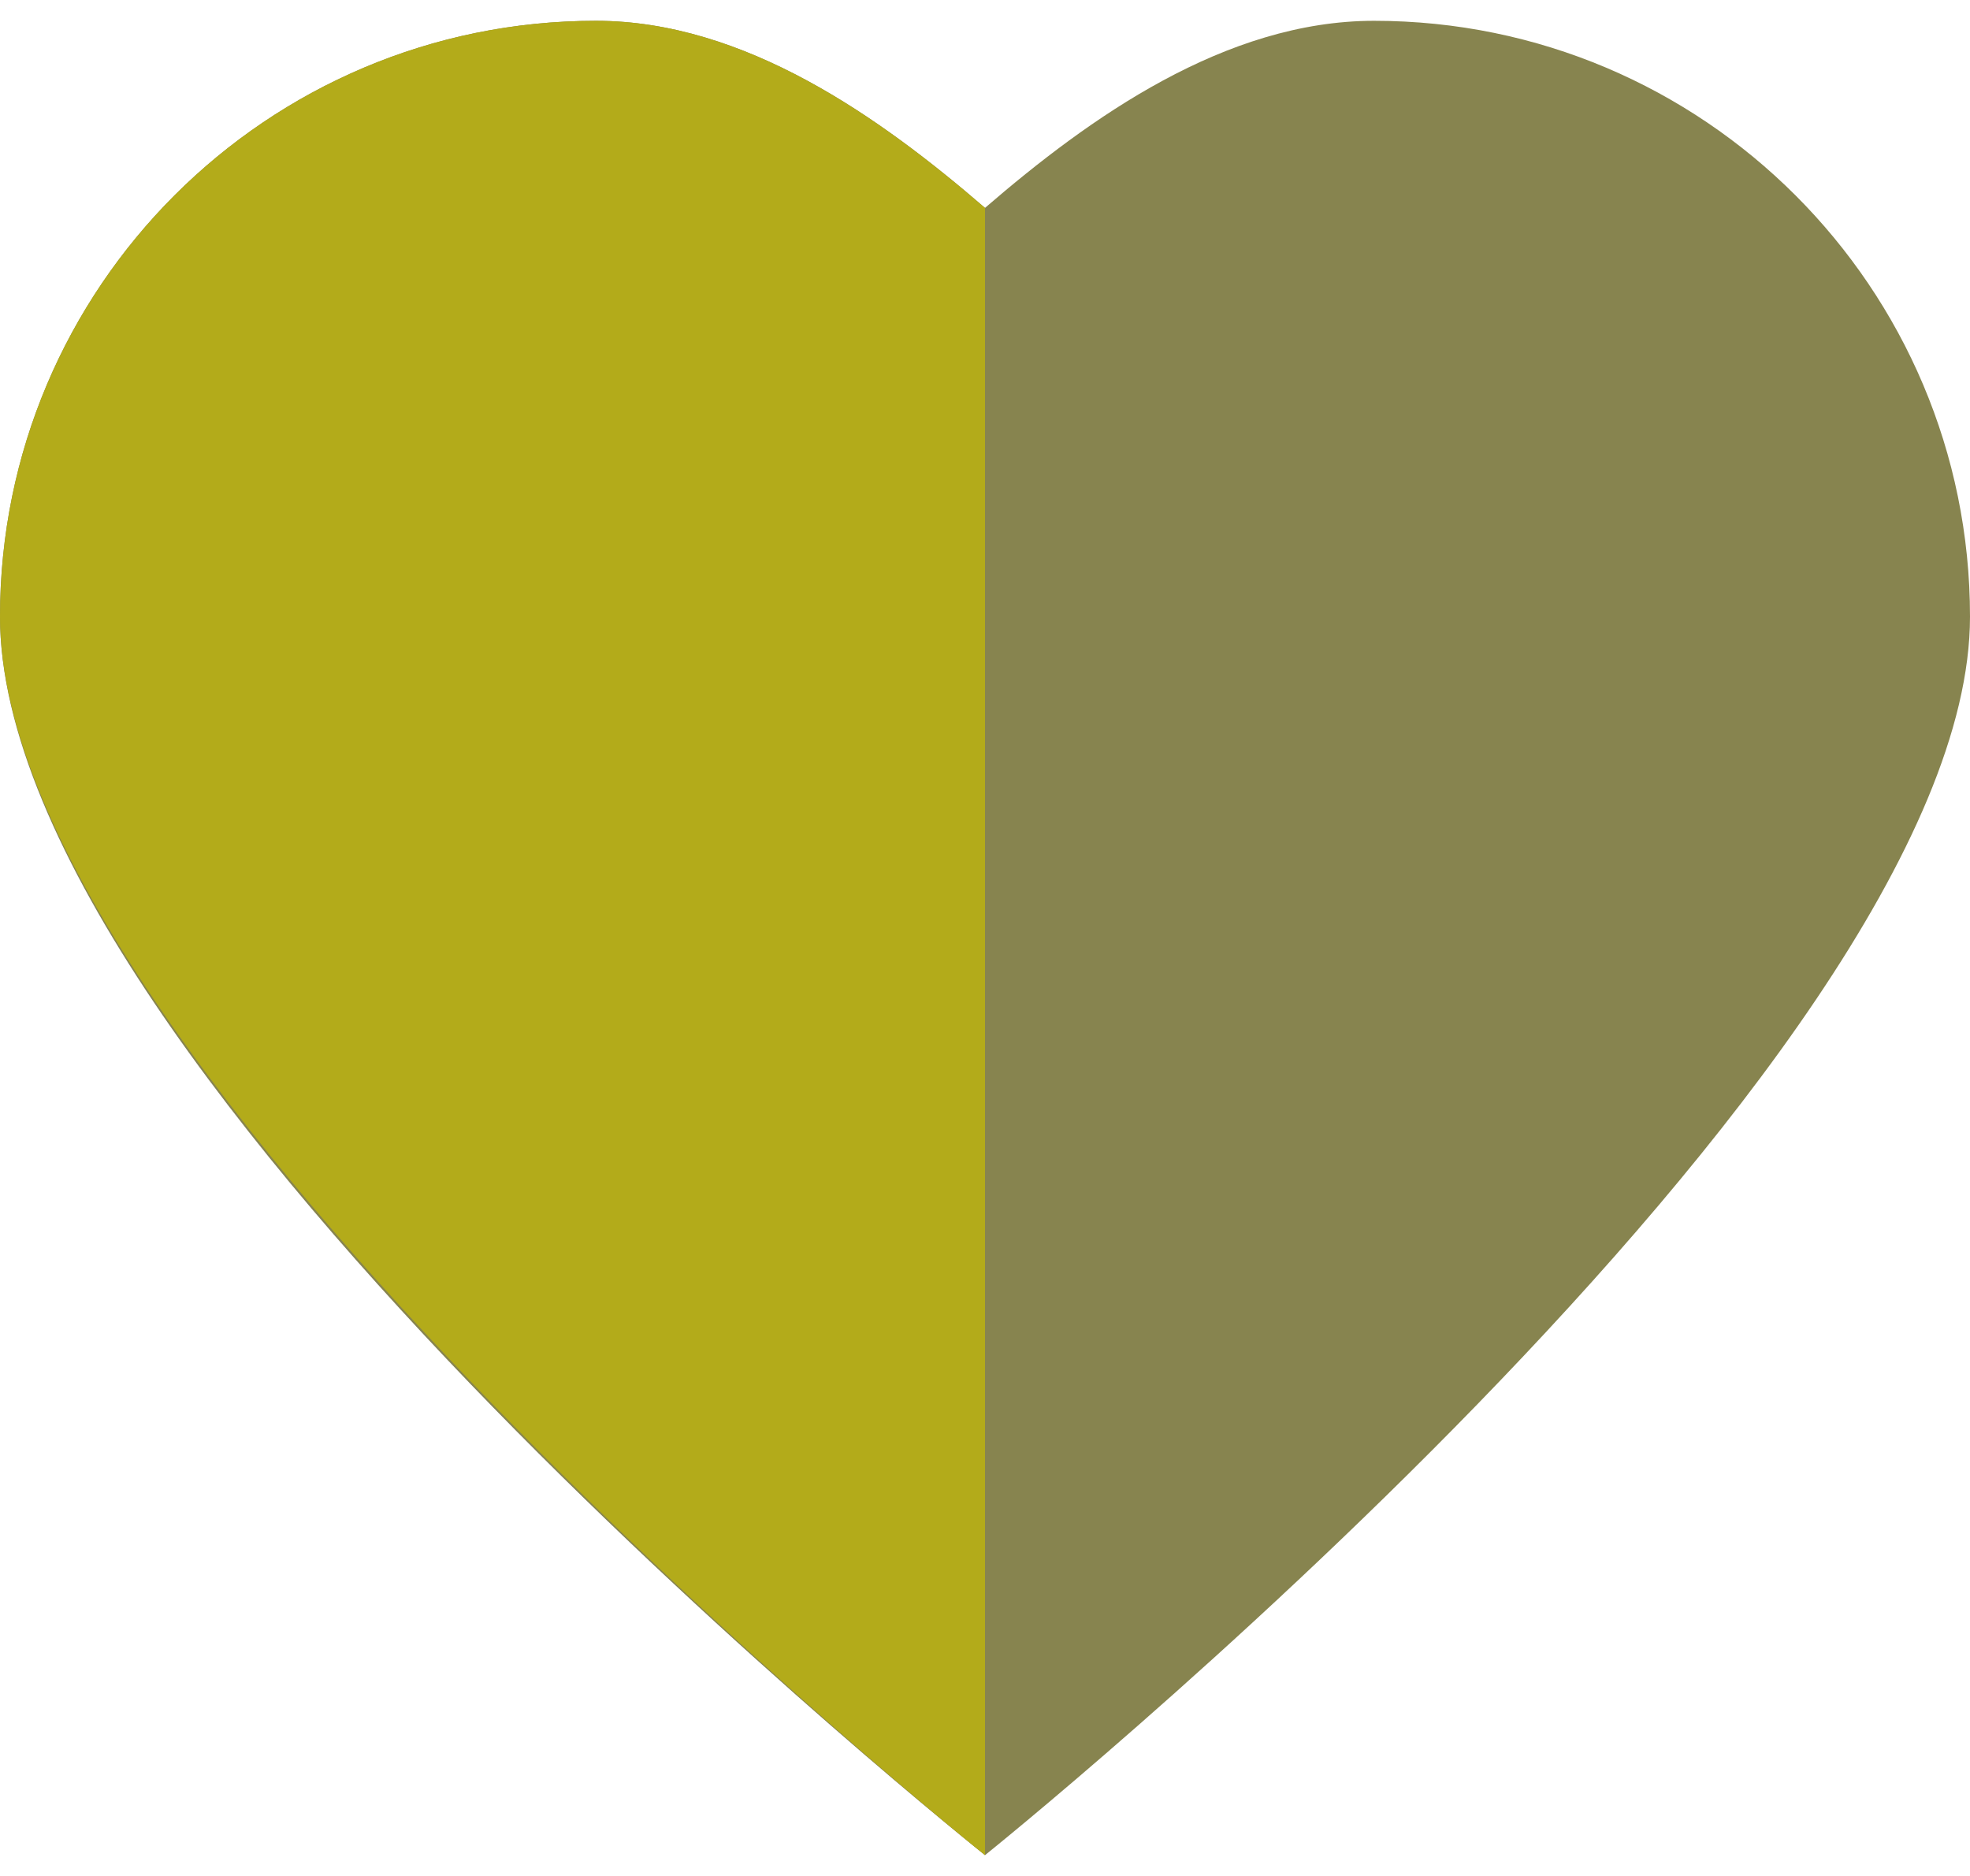
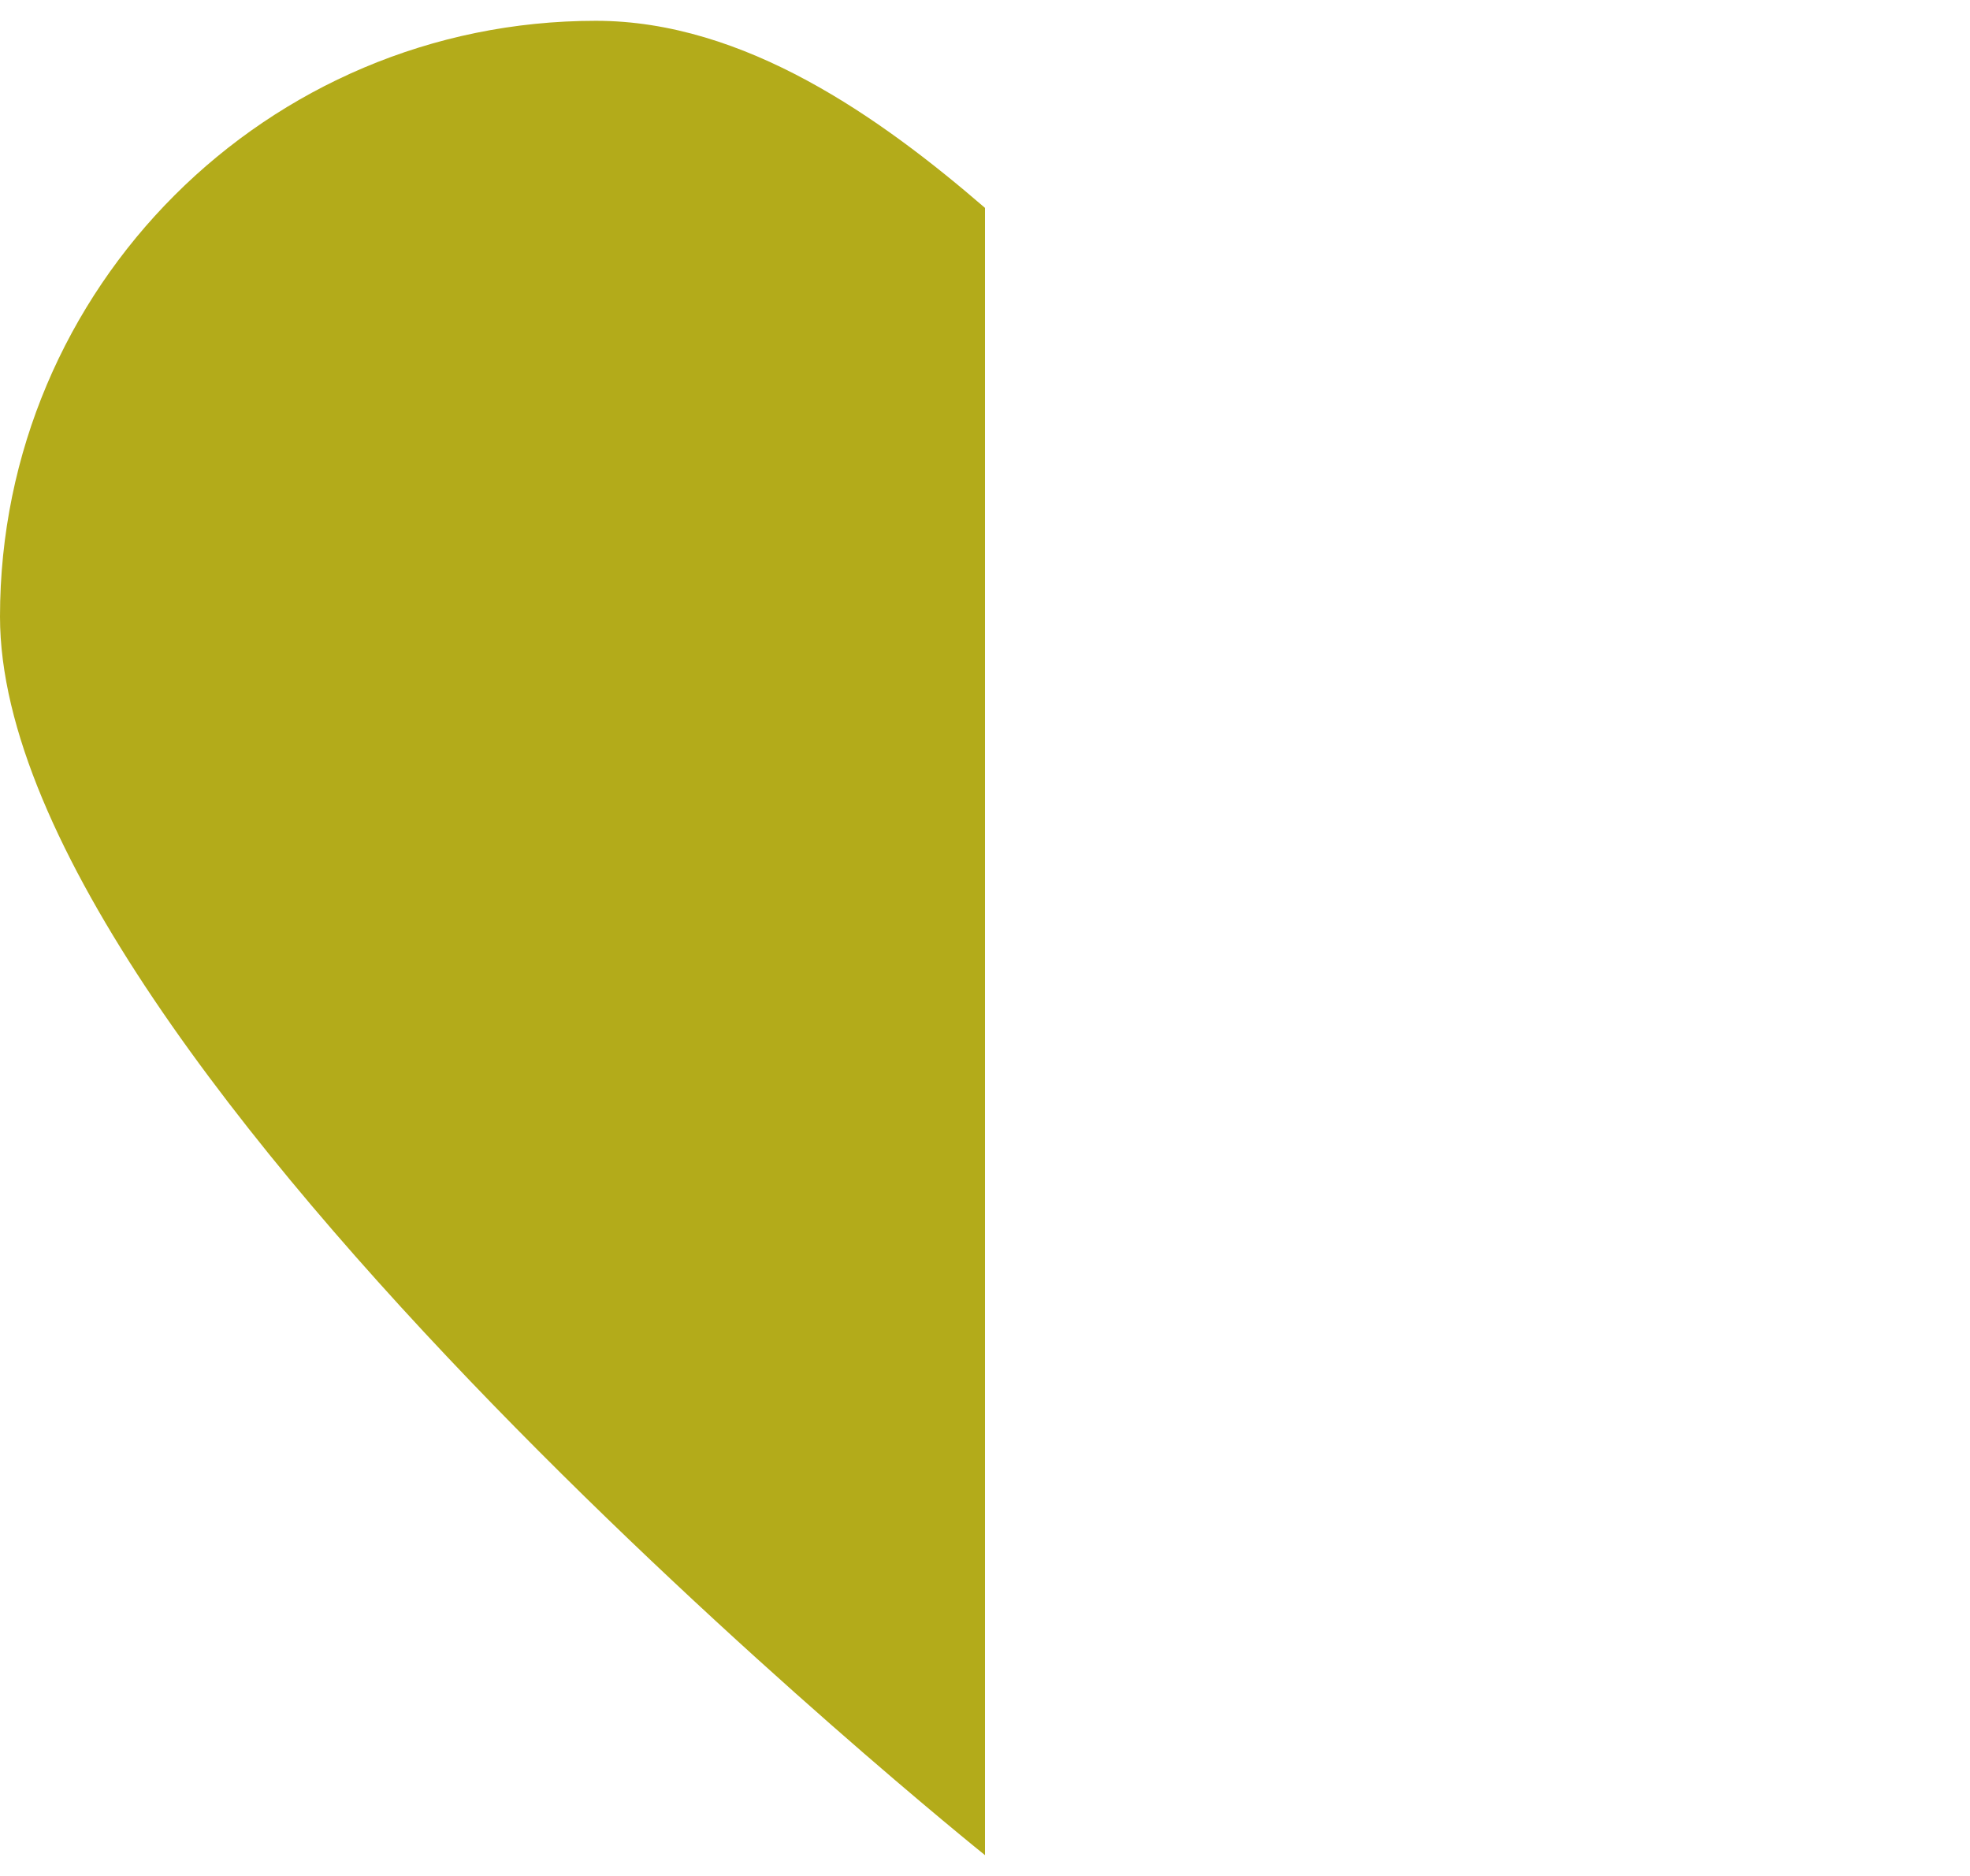
<svg xmlns="http://www.w3.org/2000/svg" version="1.1" id="Layer_1" x="0px" y="0px" width="21px" height="20px" viewBox="-668.86 179.445 418.788 390" enable-background="new -668.86 179.445 418.788 390" xml:space="preserve">
-   <path fill="#87844f" d="M-376.752,179.445c-31.624,0-60.518,20.615-82.714,39.776c-22.196-19.162-51.09-39.776-82.714-39.776  c-69.963,0-126.68,56.716-126.68,126.68c0,96.873,209.394,263.32,209.394,263.32s209.394-167.938,209.394-263.32  C-250.072,236.161-306.789,179.445-376.752,179.445z" />
  <path fill="#b3ab1a" d="M-542.18,179.445c31.624,0,60.518,20.615,82.714,39.776v350.224c0,0-209.394-167.938-209.394-263.32  C-668.86,236.161-612.144,179.445-542.18,179.445z" />
</svg>